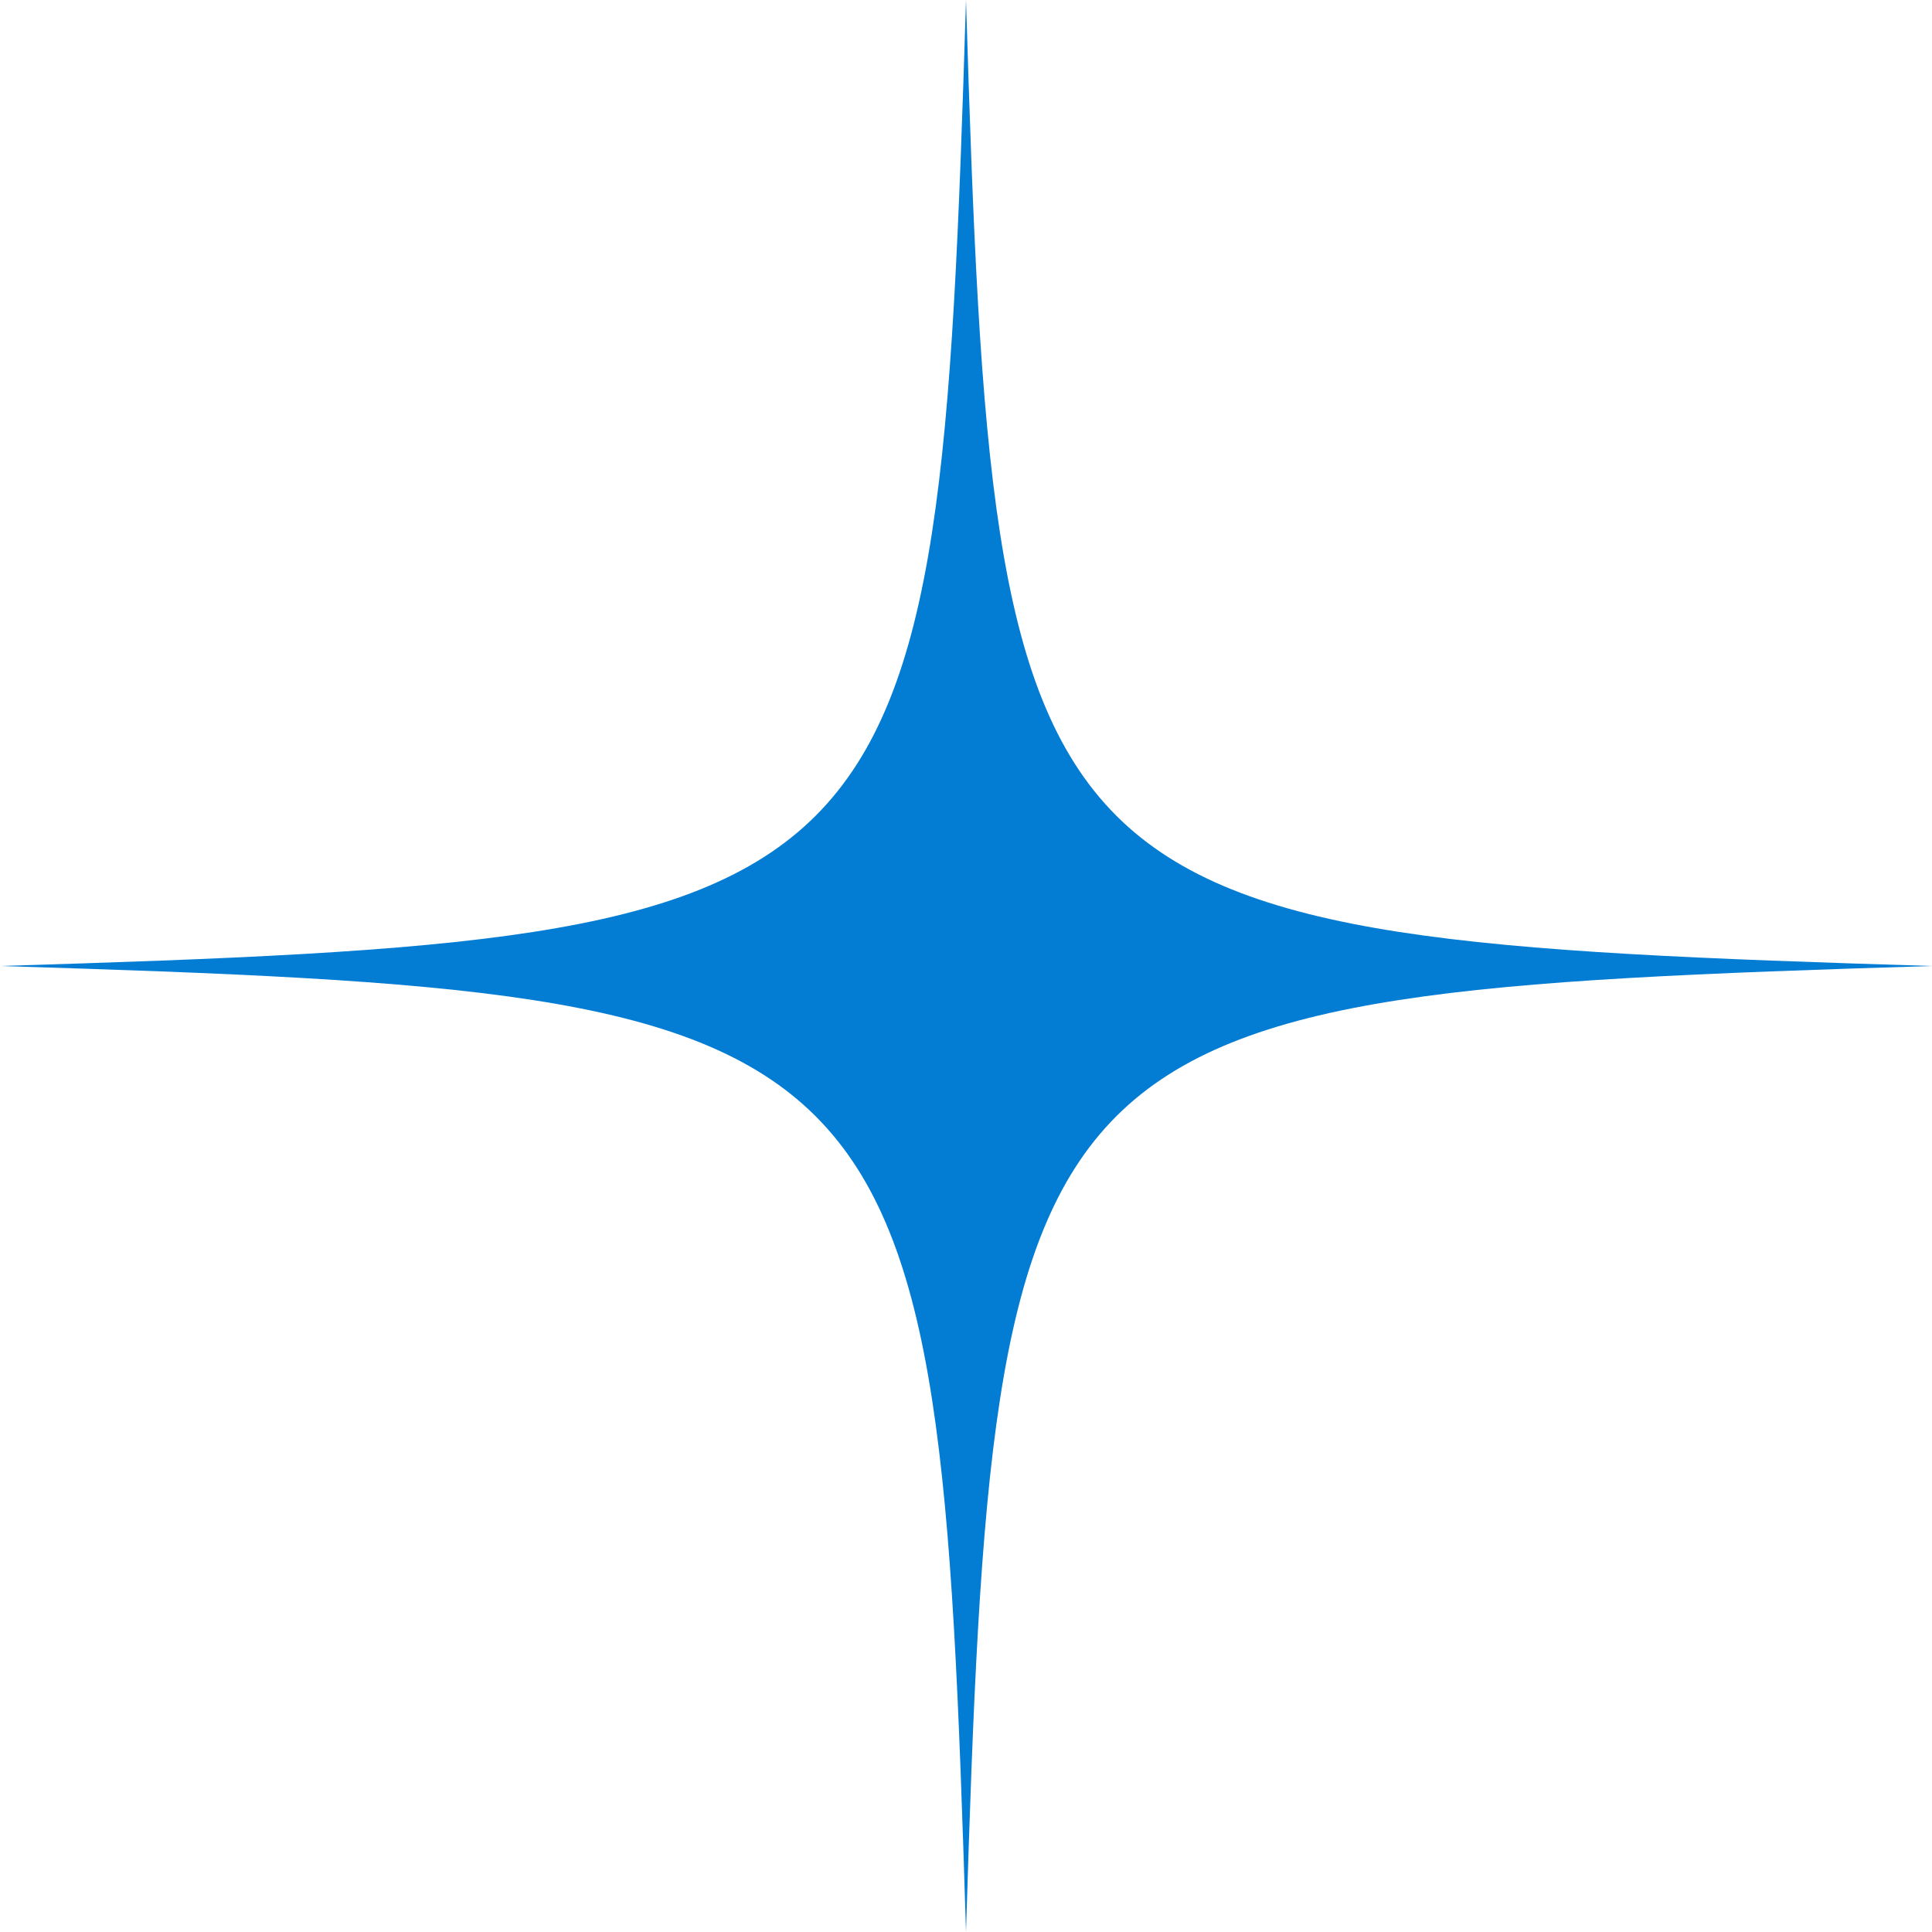
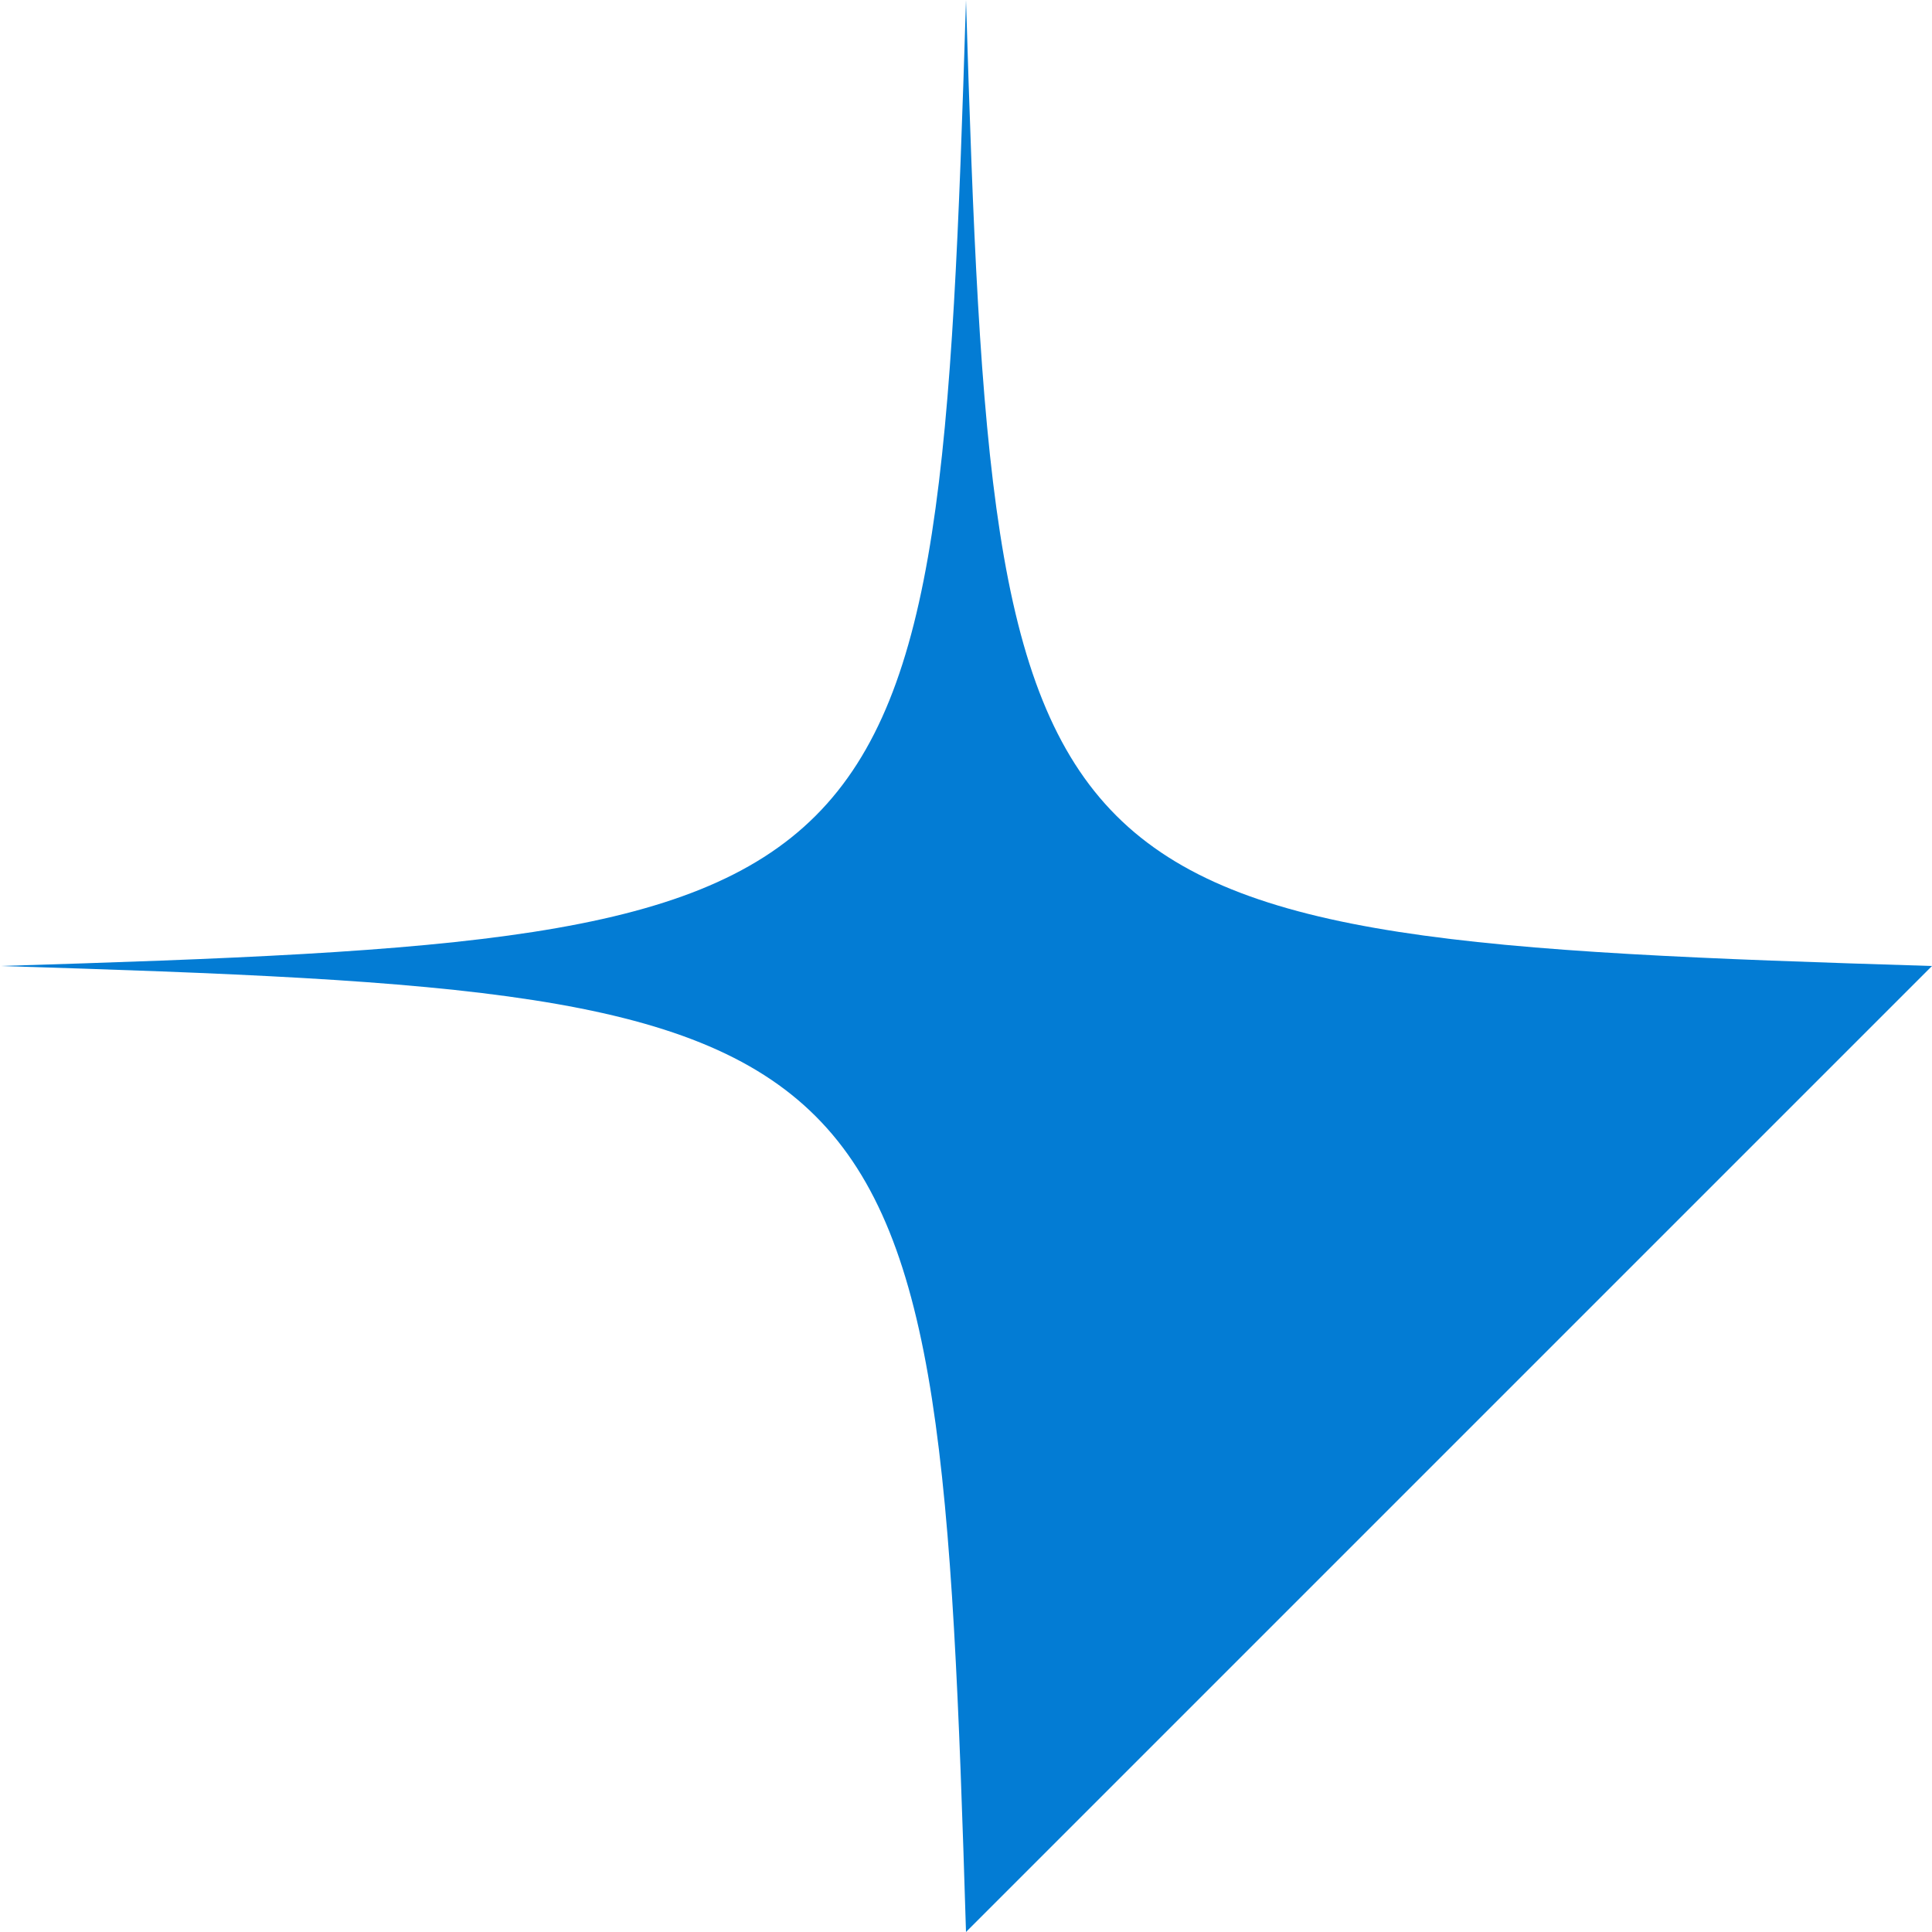
<svg xmlns="http://www.w3.org/2000/svg" width="17" height="17" viewBox="0 0 17 17" fill="none">
-   <path d="M8.5 17C8.254 8.947 8.053 8.747 0 8.5C8.053 8.254 8.253 8.053 8.5 0C8.746 8.053 8.947 8.253 17 8.5C8.947 8.747 8.747 8.945 8.5 17Z" fill="#037CD4" />
+   <path d="M8.5 17C8.254 8.947 8.053 8.747 0 8.5C8.053 8.254 8.253 8.053 8.5 0C8.746 8.053 8.947 8.253 17 8.5Z" fill="#037CD4" />
</svg>